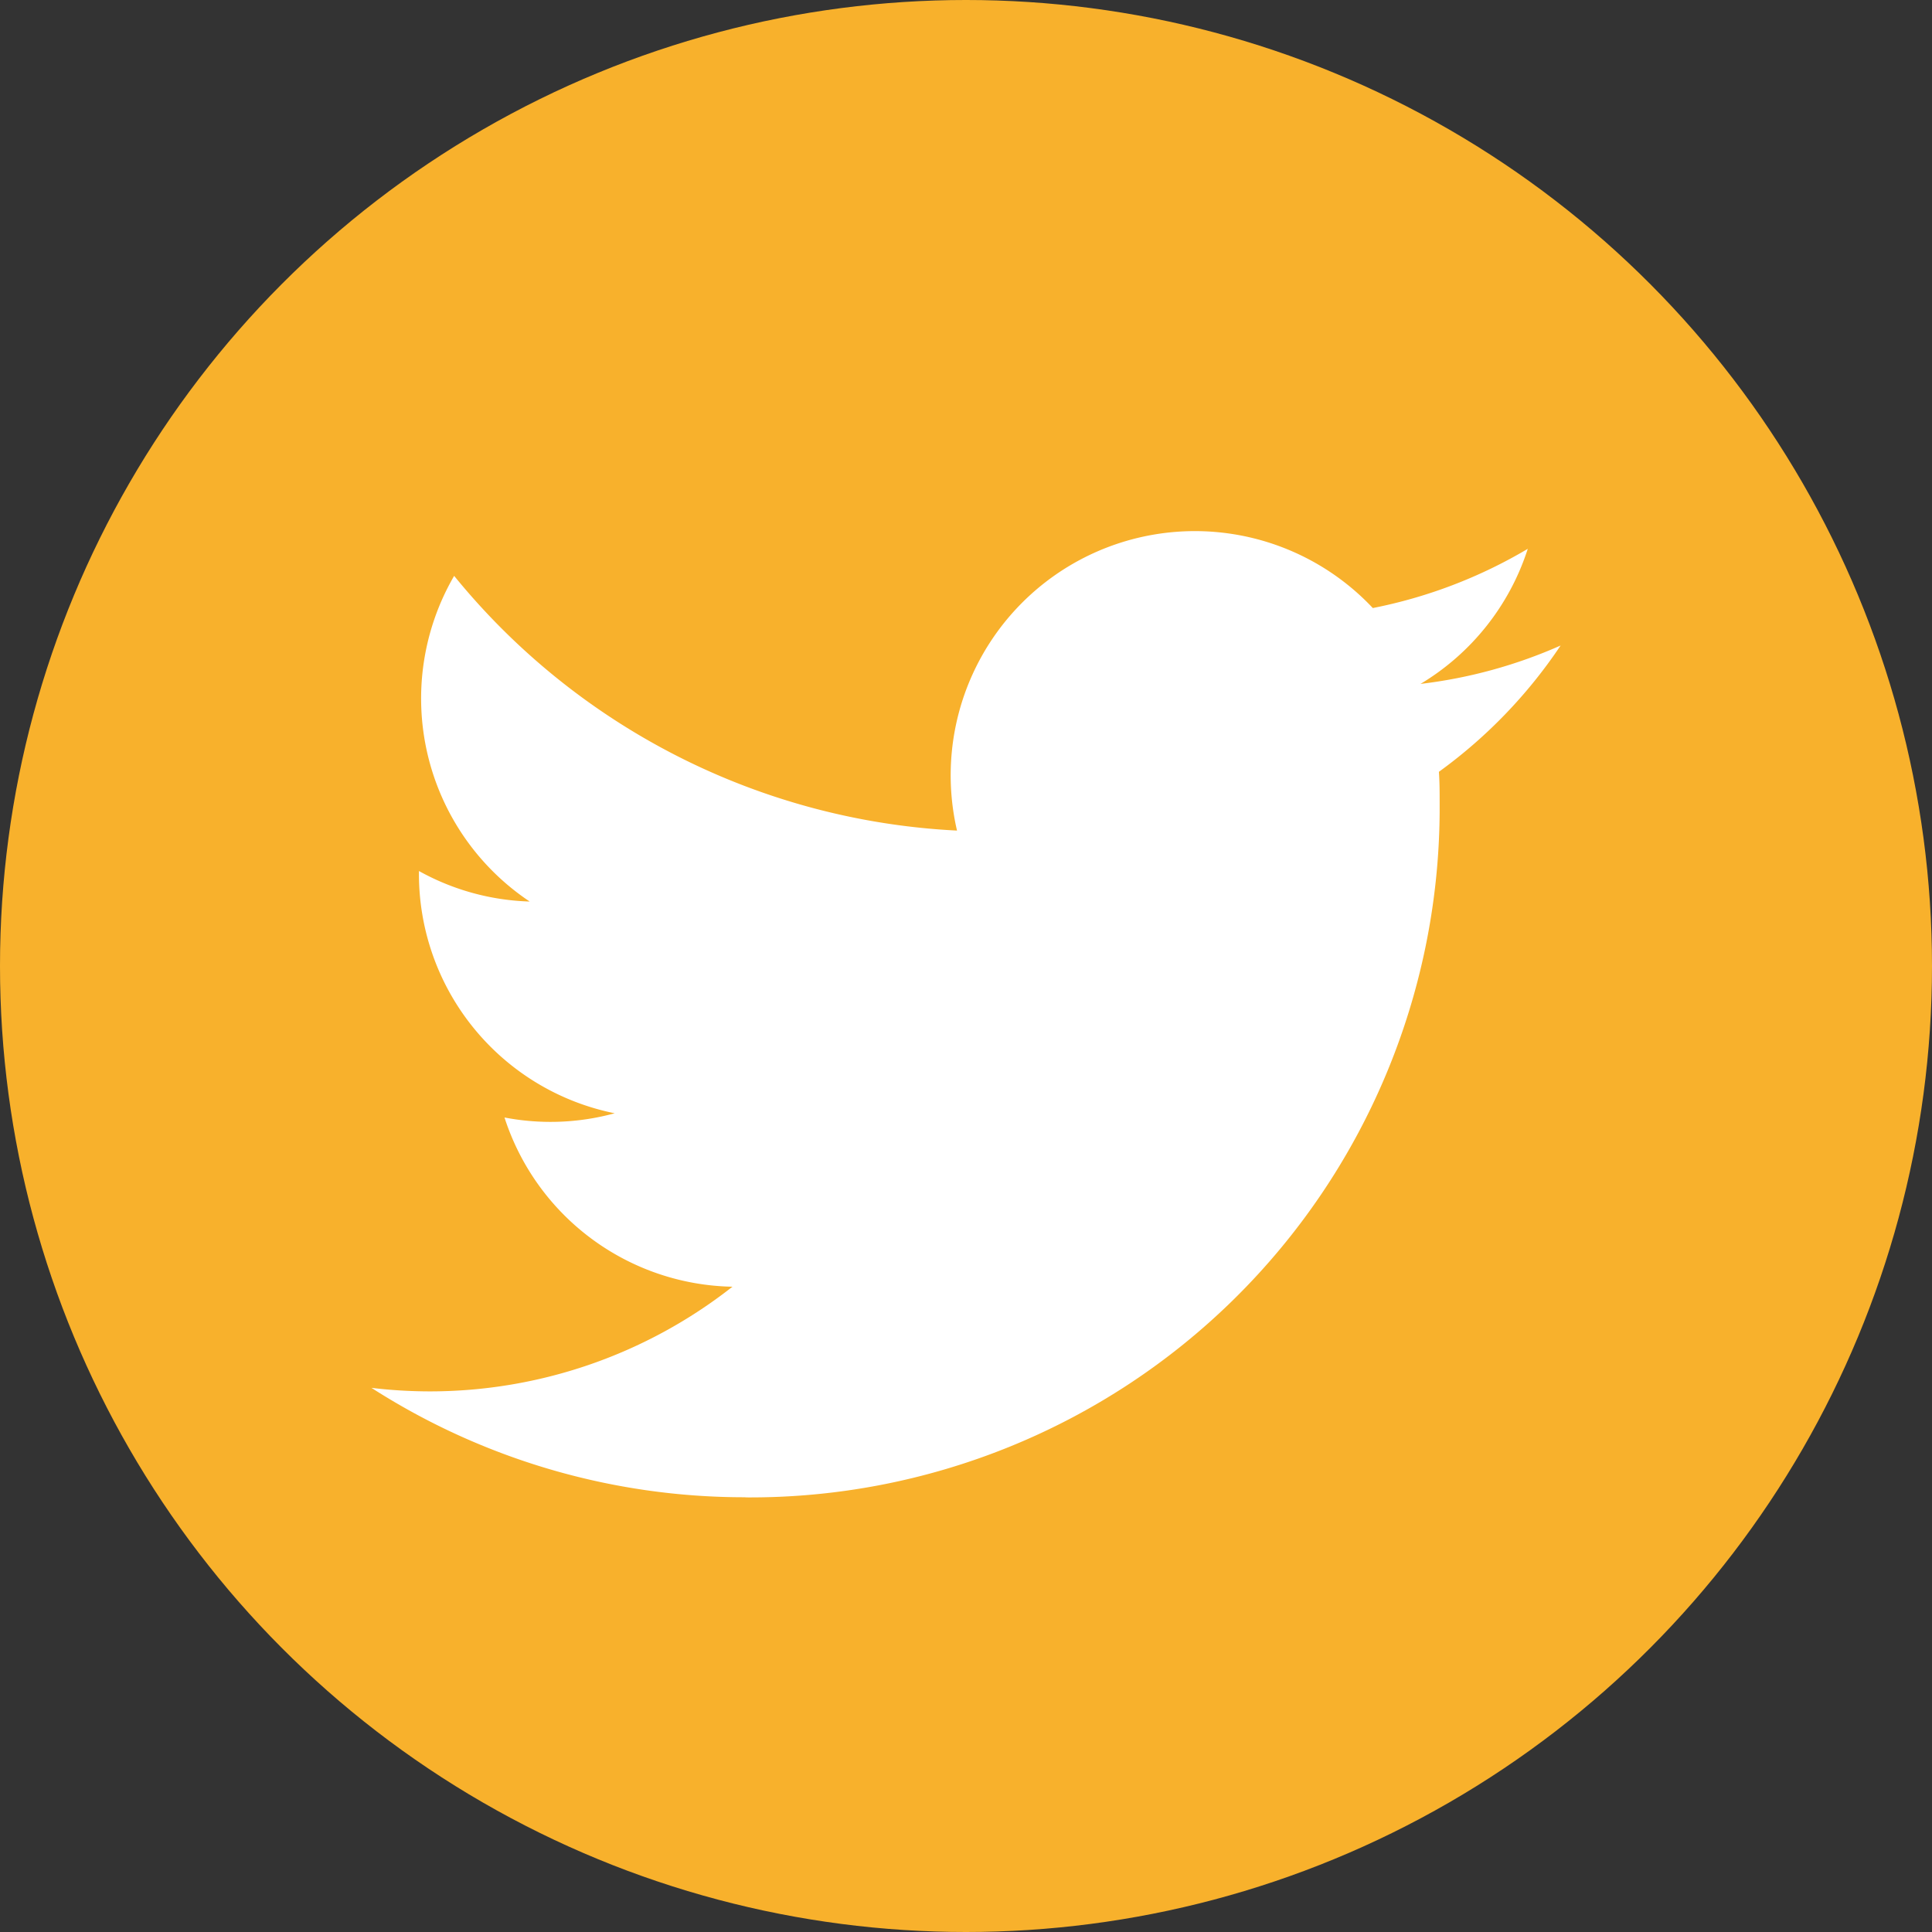
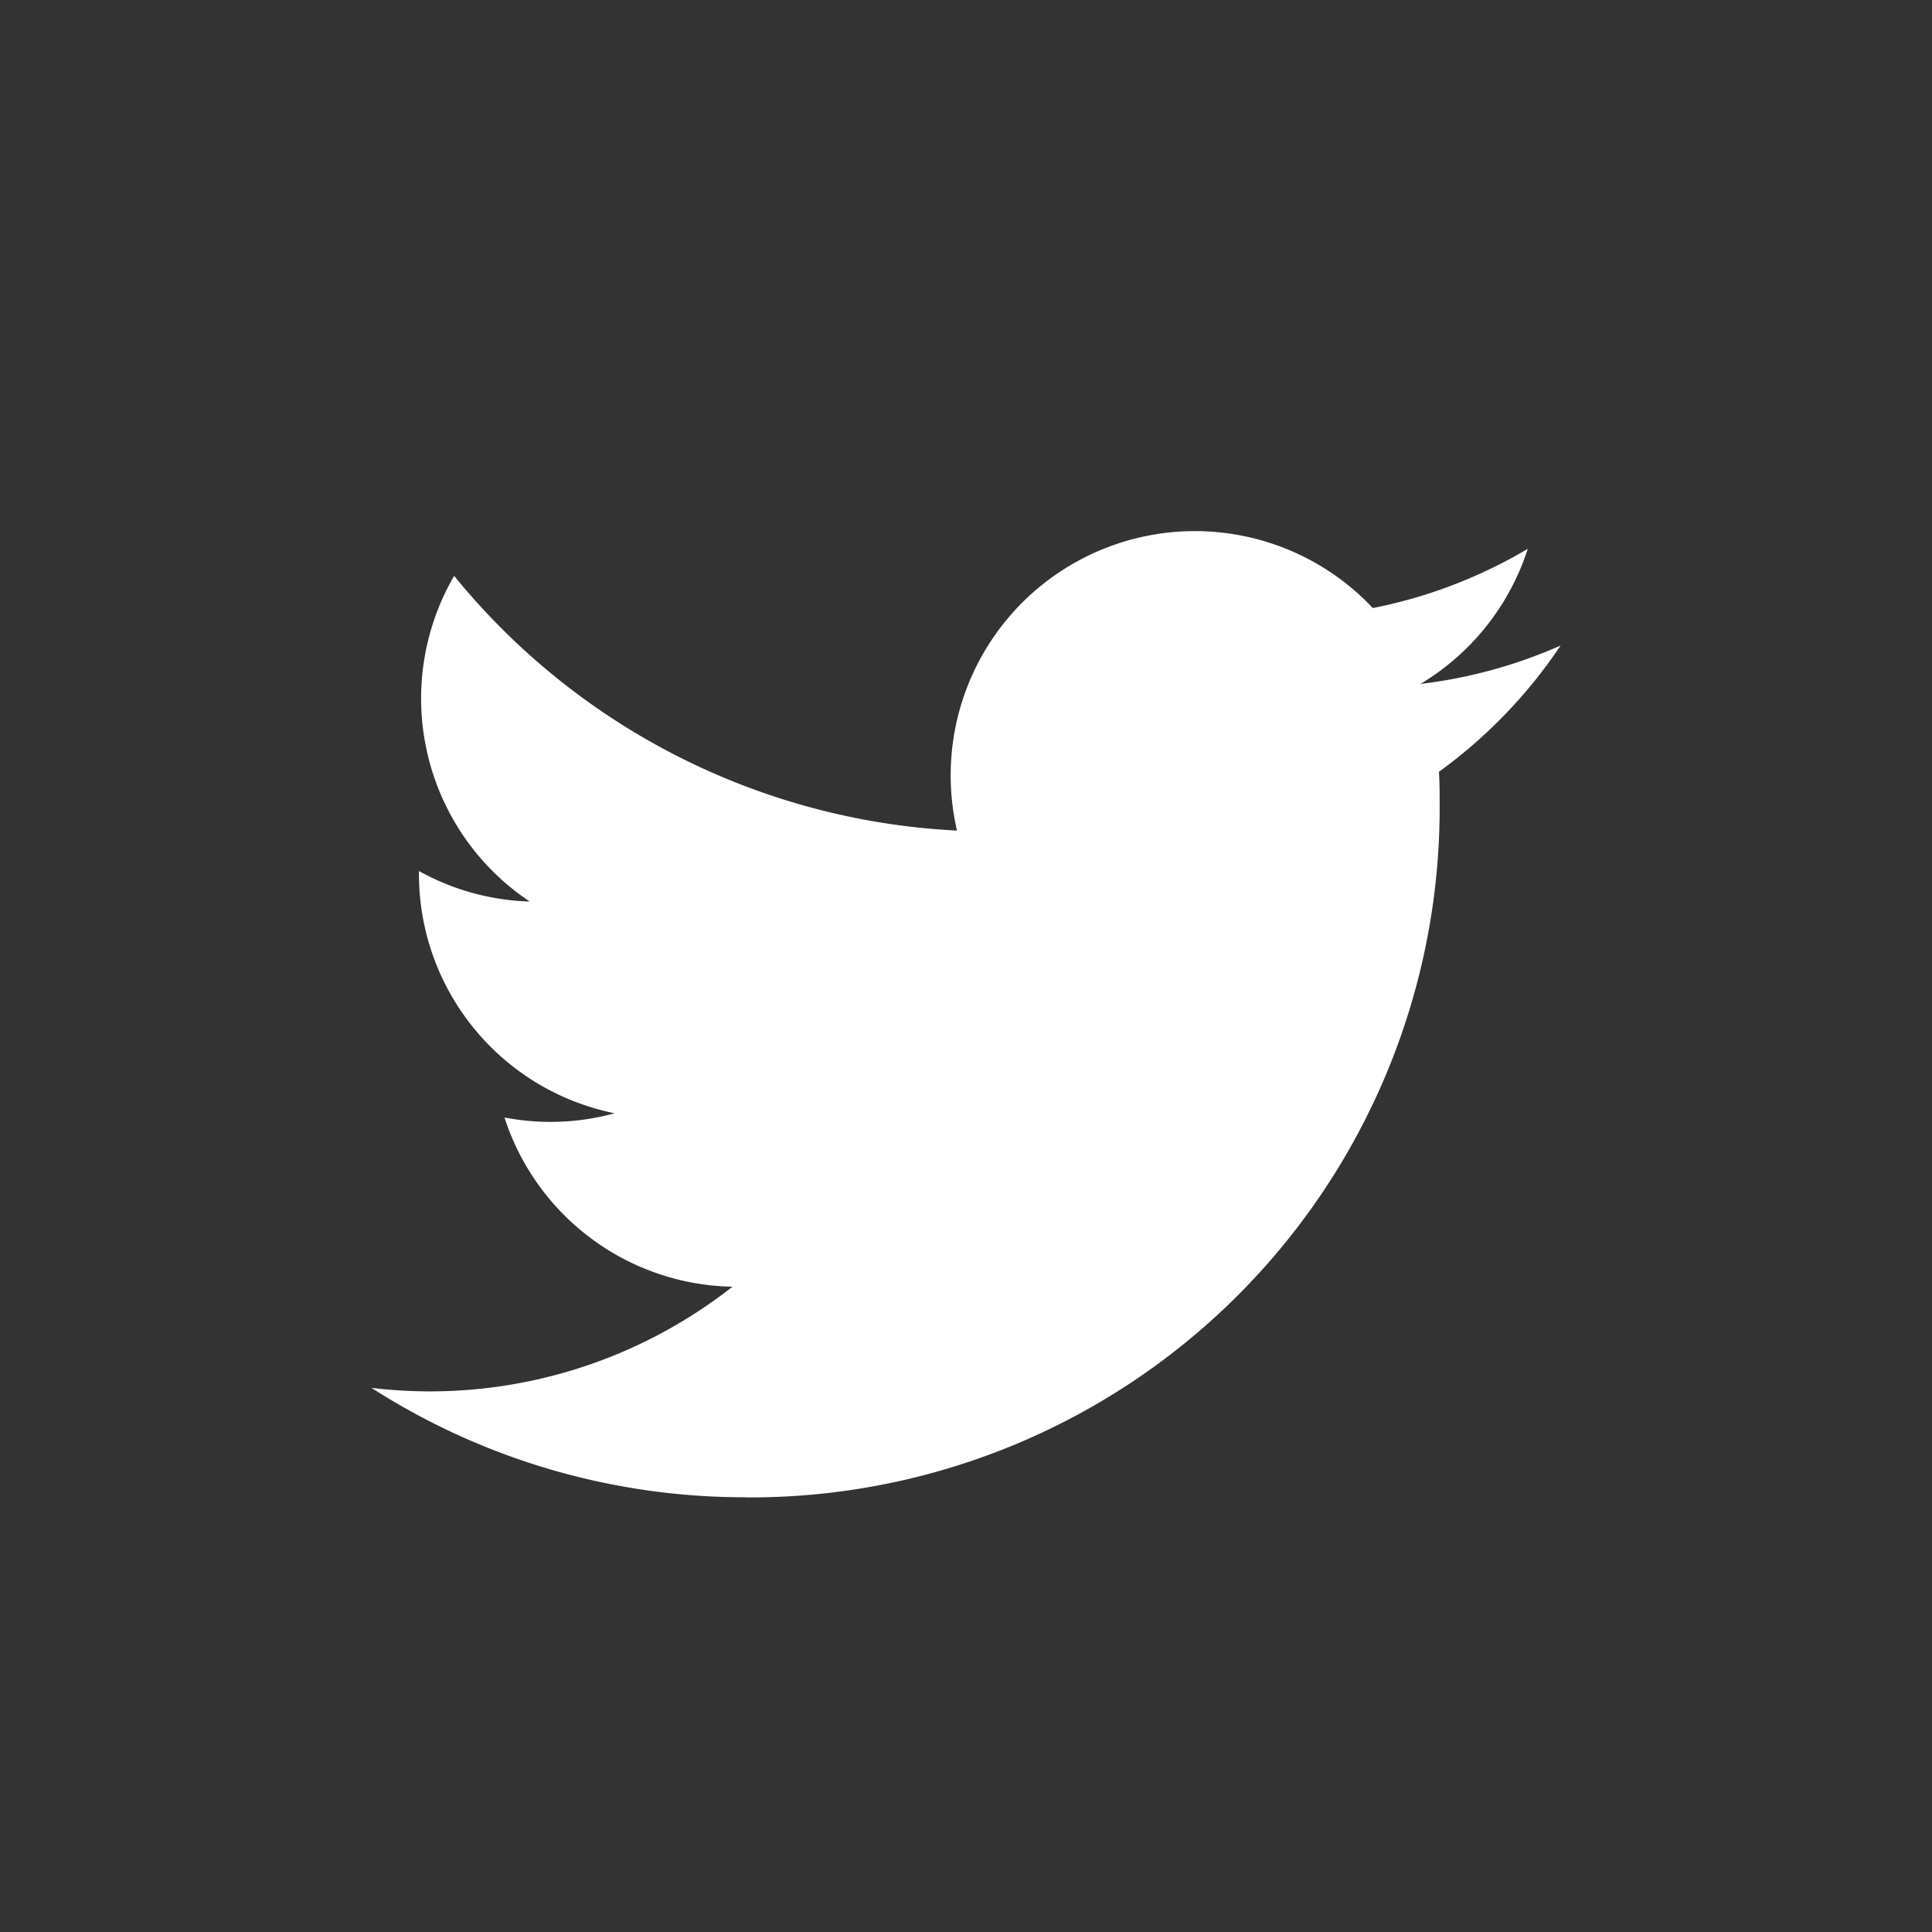
<svg xmlns="http://www.w3.org/2000/svg" width="41.716" height="41.716" viewBox="0 0 41.716 41.716">
  <rect x="0" y="0" width="41.716" height="41.716" fill="#333333" stroke="none" />
  <g id="Group_644" data-name="Group 644" transform="translate(-1570.902 -8792.195)">
-     <ellipse id="Ellipse_2" data-name="Ellipse 2" cx="20.858" cy="20.858" rx="20.858" ry="20.858" transform="translate(1570.902 8792.195)" fill="#f8b12c" />
    <path id="Path_4641" data-name="Path 4641" d="M53.075,20.949A14.888,14.888,0,0,0,68.064,6.163v-.2c0-.228,0-.455-.016-.681a10.725,10.725,0,0,0,2.628-2.727,10.511,10.511,0,0,1-3.025.829A5.288,5.288,0,0,0,69.967.467a10.562,10.562,0,0,1-3.346,1.279,5.273,5.273,0,0,0-8.978,4.805,14.955,14.955,0,0,1-10.858-5.5,5.272,5.272,0,0,0,1.631,7.032,5.235,5.235,0,0,1-2.391-.659v.067a5.27,5.27,0,0,0,4.226,5.164,5.251,5.251,0,0,1-2.379.091A5.275,5.275,0,0,0,52.794,16.4a10.575,10.575,0,0,1-6.543,2.26A10.682,10.682,0,0,1,45,18.584a14.909,14.909,0,0,0,8.075,2.362" transform="translate(1533.923 8803.578)" fill="#fff" />
  </g>
</svg>